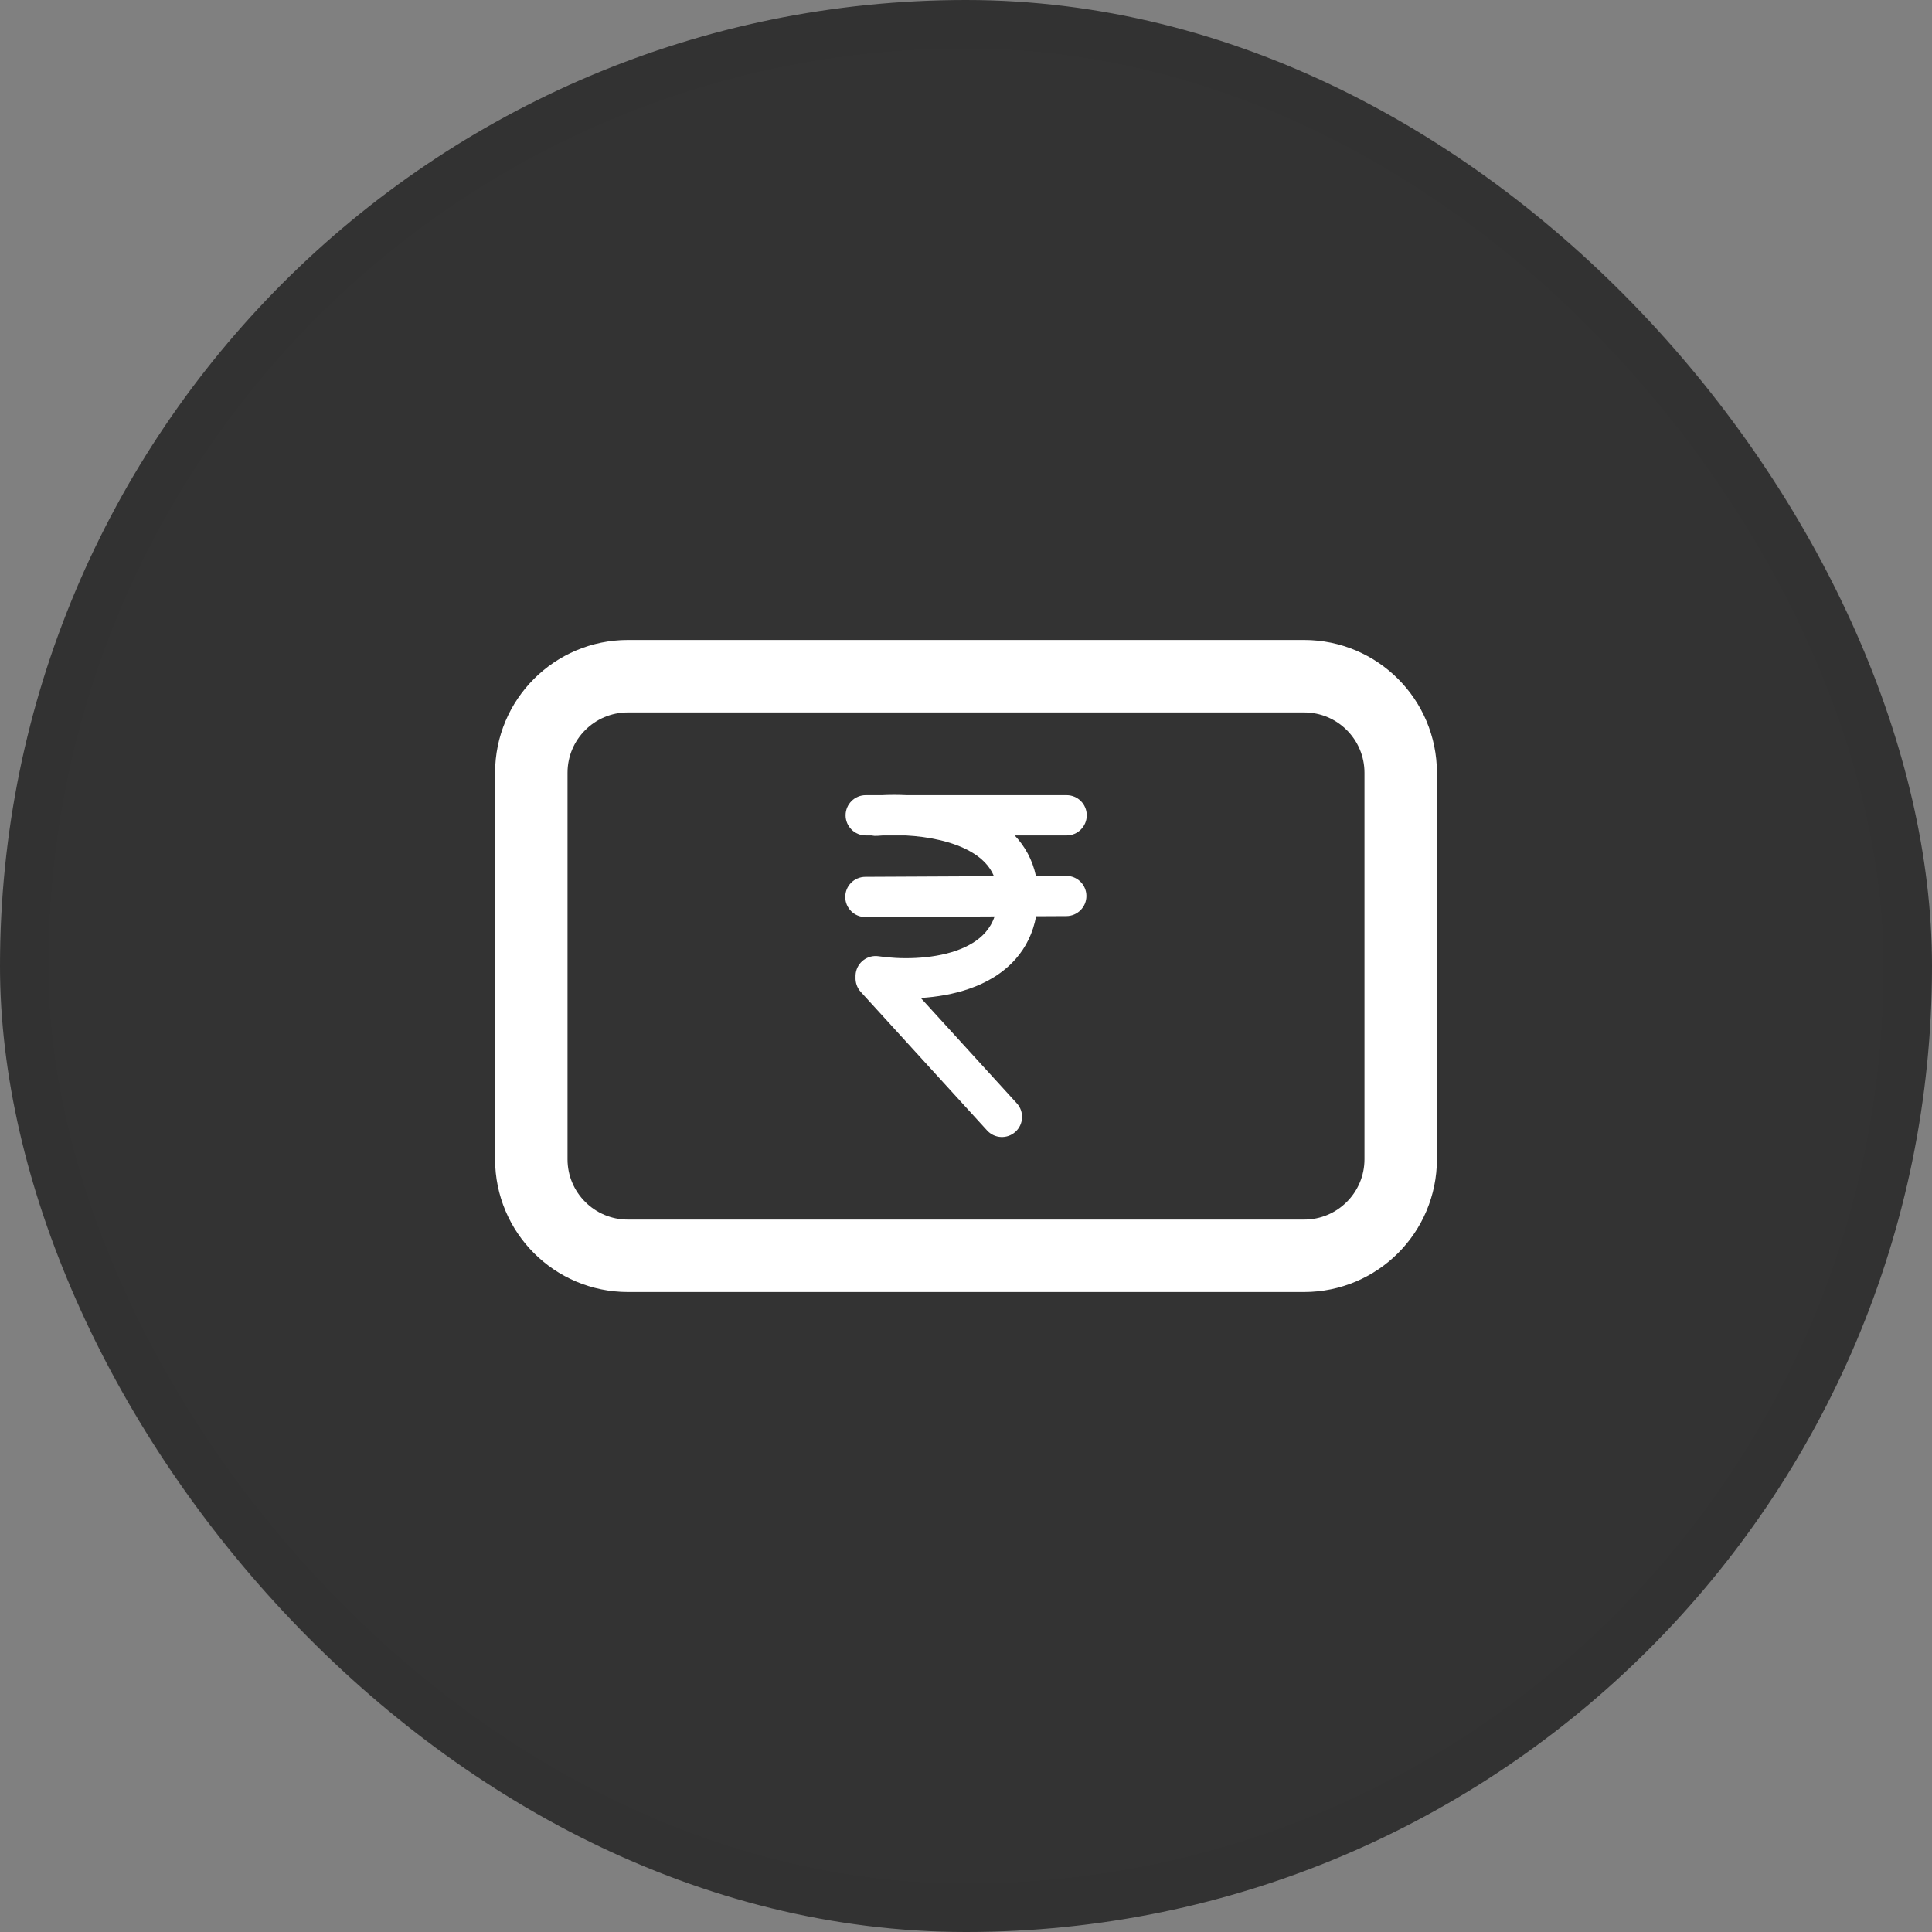
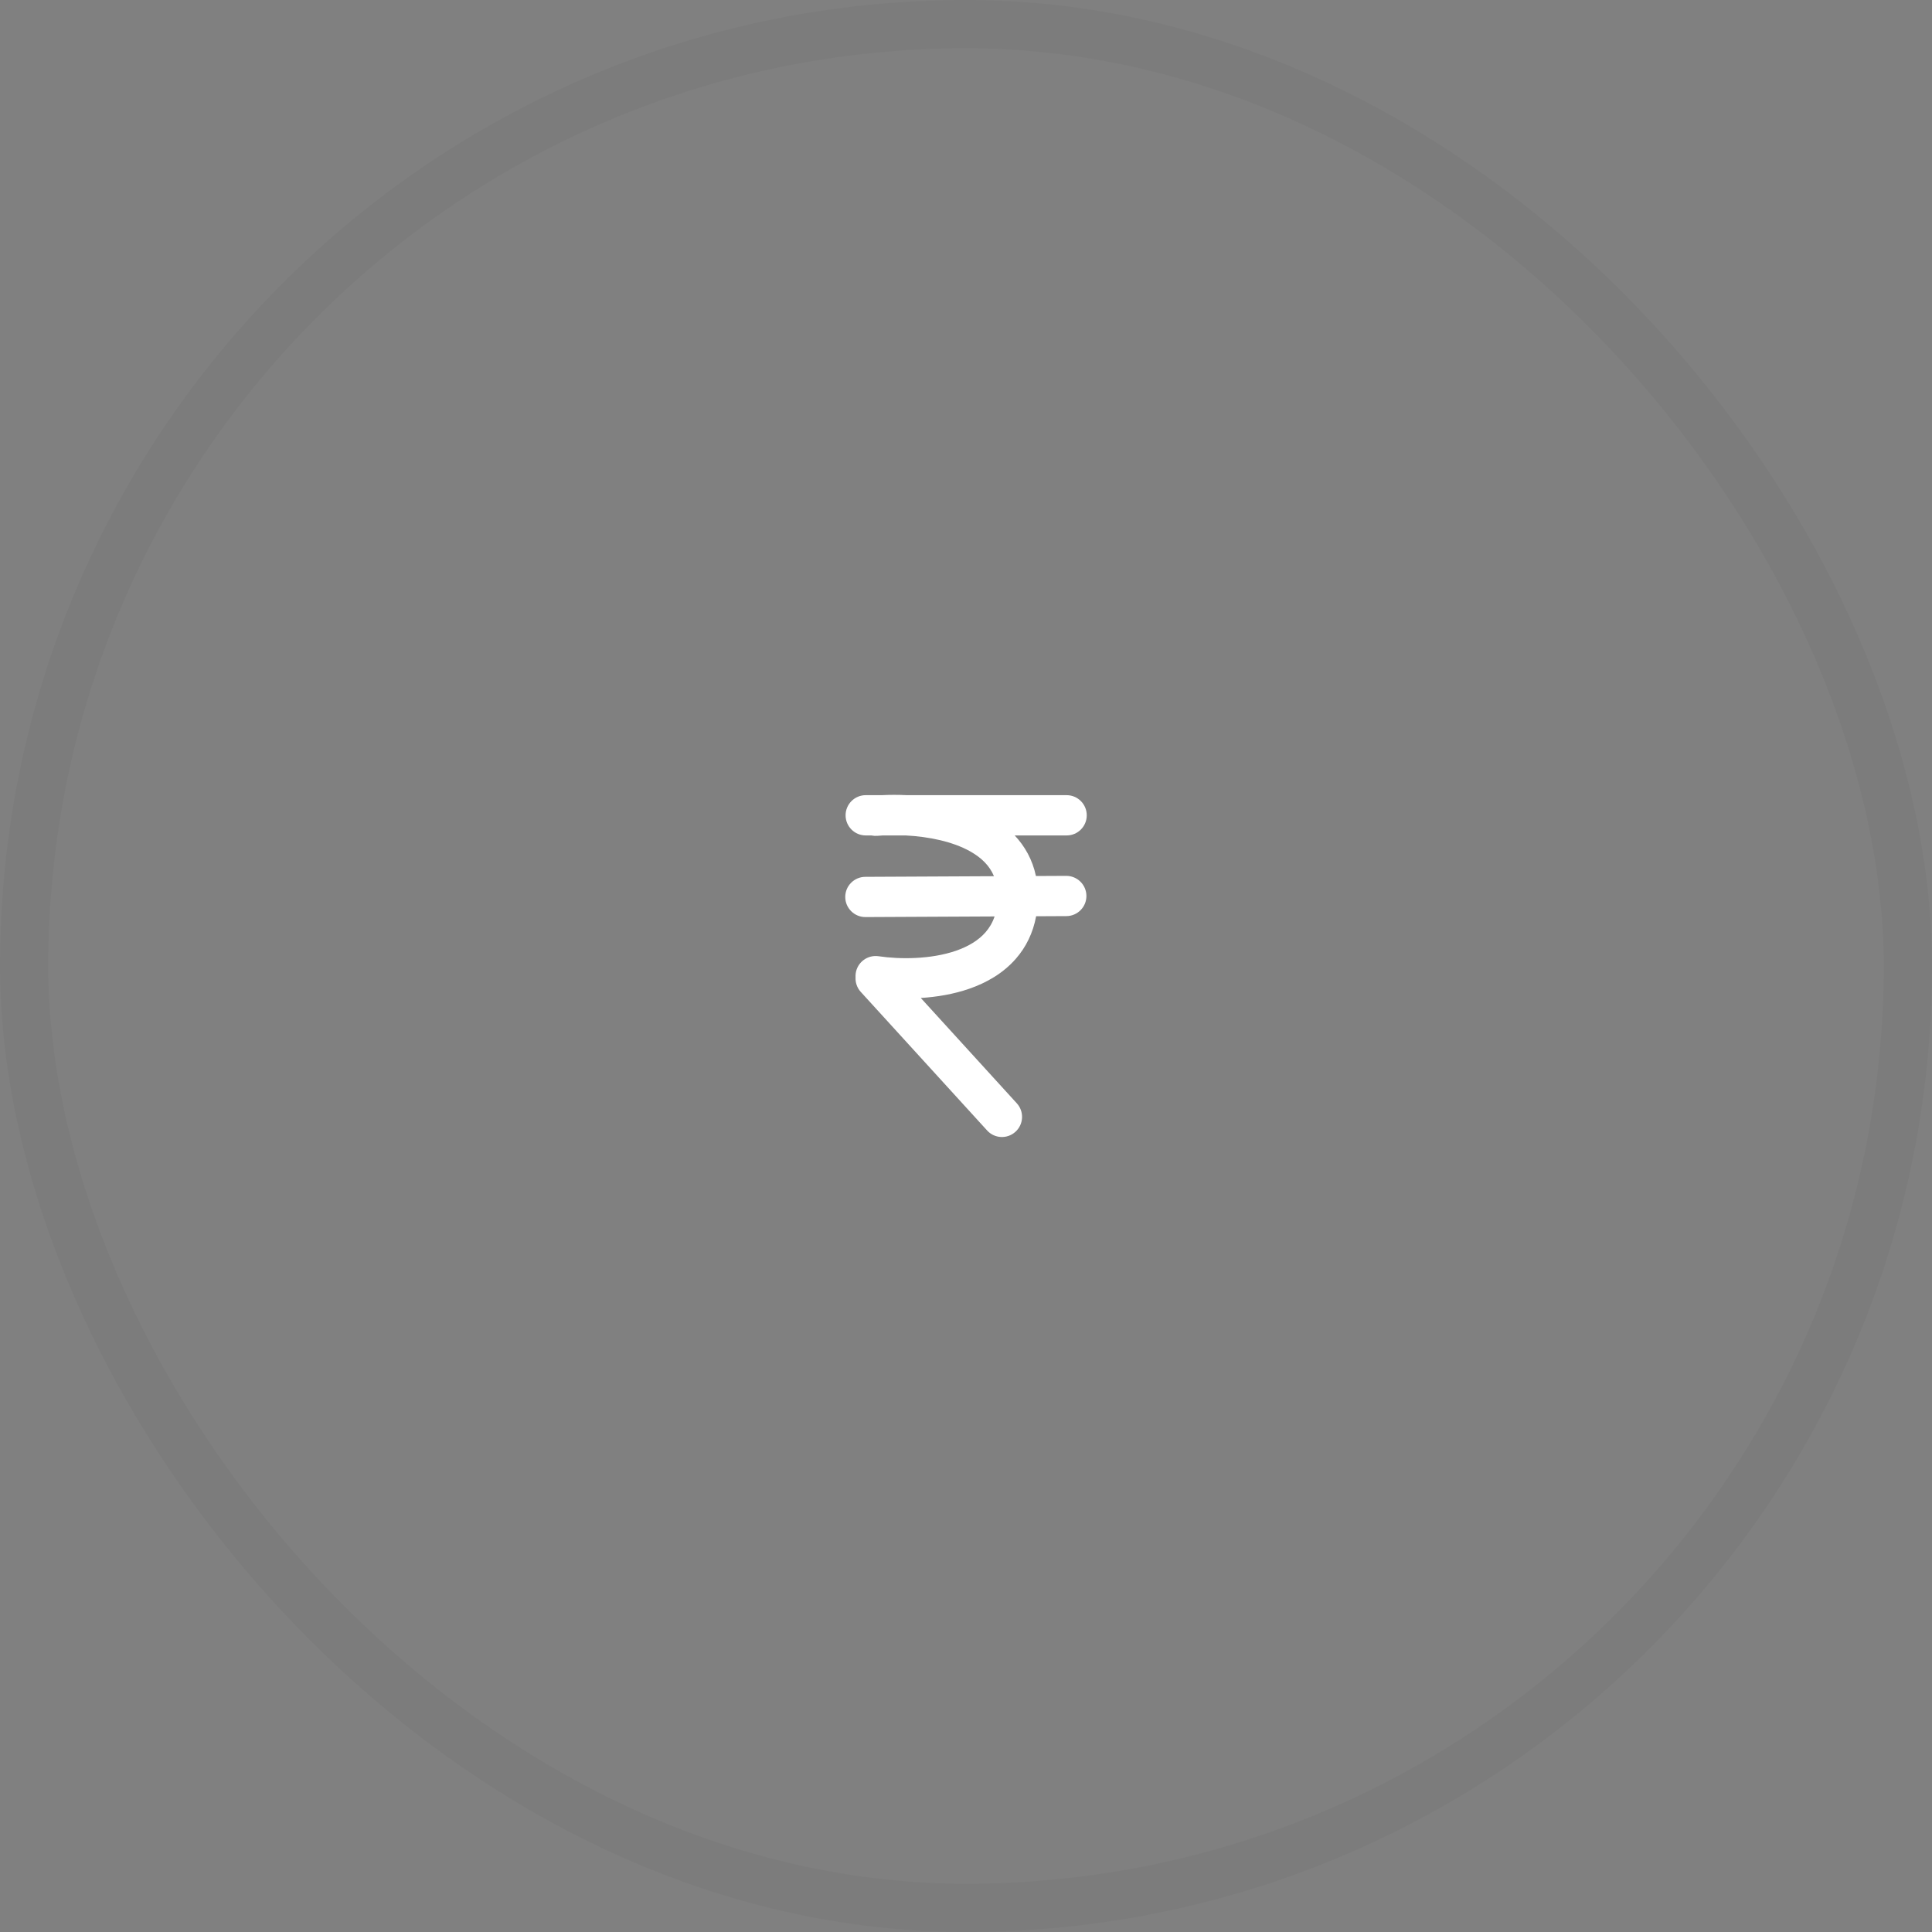
<svg xmlns="http://www.w3.org/2000/svg" fill="none" viewBox="0 0 40 40" height="40" width="40">
  <rect x="0" y="0" width="40" height="40" fill="#808080" stroke="none" />
-   <rect fill="#333333" rx="20" height="40" width="40" />
  <rect stroke-opacity="0.03" stroke="black" rx="19.5" height="39" width="39" y="0.5" x="0.5" />
-   <path stroke-width="1.5" stroke="white" fill="#333333" d="M27 14H13C11.895 14 11 14.895 11 16V24C11 25.105 11.895 26 13 26H27C28.105 26 29 25.105 29 24V16C29 14.895 28.105 14 27 14Z" />
  <path fill="white" d="M18.041 17.297C18.08 17.305 18.122 17.308 18.165 17.305C18.201 17.302 18.239 17.299 18.278 17.297H18.754C19.228 17.322 19.726 17.422 20.094 17.631C20.319 17.759 20.488 17.922 20.579 18.141L17.915 18.154C17.685 18.155 17.499 18.342 17.5 18.572C17.501 18.802 17.689 18.988 17.919 18.987L20.592 18.974C20.547 19.106 20.482 19.213 20.404 19.302C20.26 19.467 20.053 19.593 19.796 19.683C19.272 19.865 18.627 19.863 18.191 19.798C17.963 19.764 17.751 19.921 17.717 20.149C17.713 20.177 17.712 20.206 17.713 20.234C17.708 20.341 17.743 20.45 17.821 20.536L20.436 23.404C20.591 23.575 20.854 23.587 21.024 23.432C21.195 23.277 21.207 23.013 21.052 22.843L19.064 20.662C19.395 20.641 19.743 20.584 20.07 20.47C20.421 20.348 20.766 20.154 21.032 19.85C21.241 19.611 21.387 19.318 21.452 18.97L22.078 18.967C22.308 18.966 22.494 18.779 22.493 18.549C22.492 18.318 22.304 18.133 22.074 18.134L21.448 18.137C21.376 17.798 21.218 17.52 21.008 17.297H22.083C22.314 17.297 22.5 17.11 22.5 16.88C22.5 16.65 22.314 16.463 22.083 16.463H18.775C18.591 16.454 18.416 16.455 18.256 16.463H17.924C17.694 16.463 17.507 16.65 17.507 16.88C17.507 17.11 17.694 17.297 17.924 17.297H18.041Z" clip-rule="evenodd" fill-rule="evenodd" />
</svg>